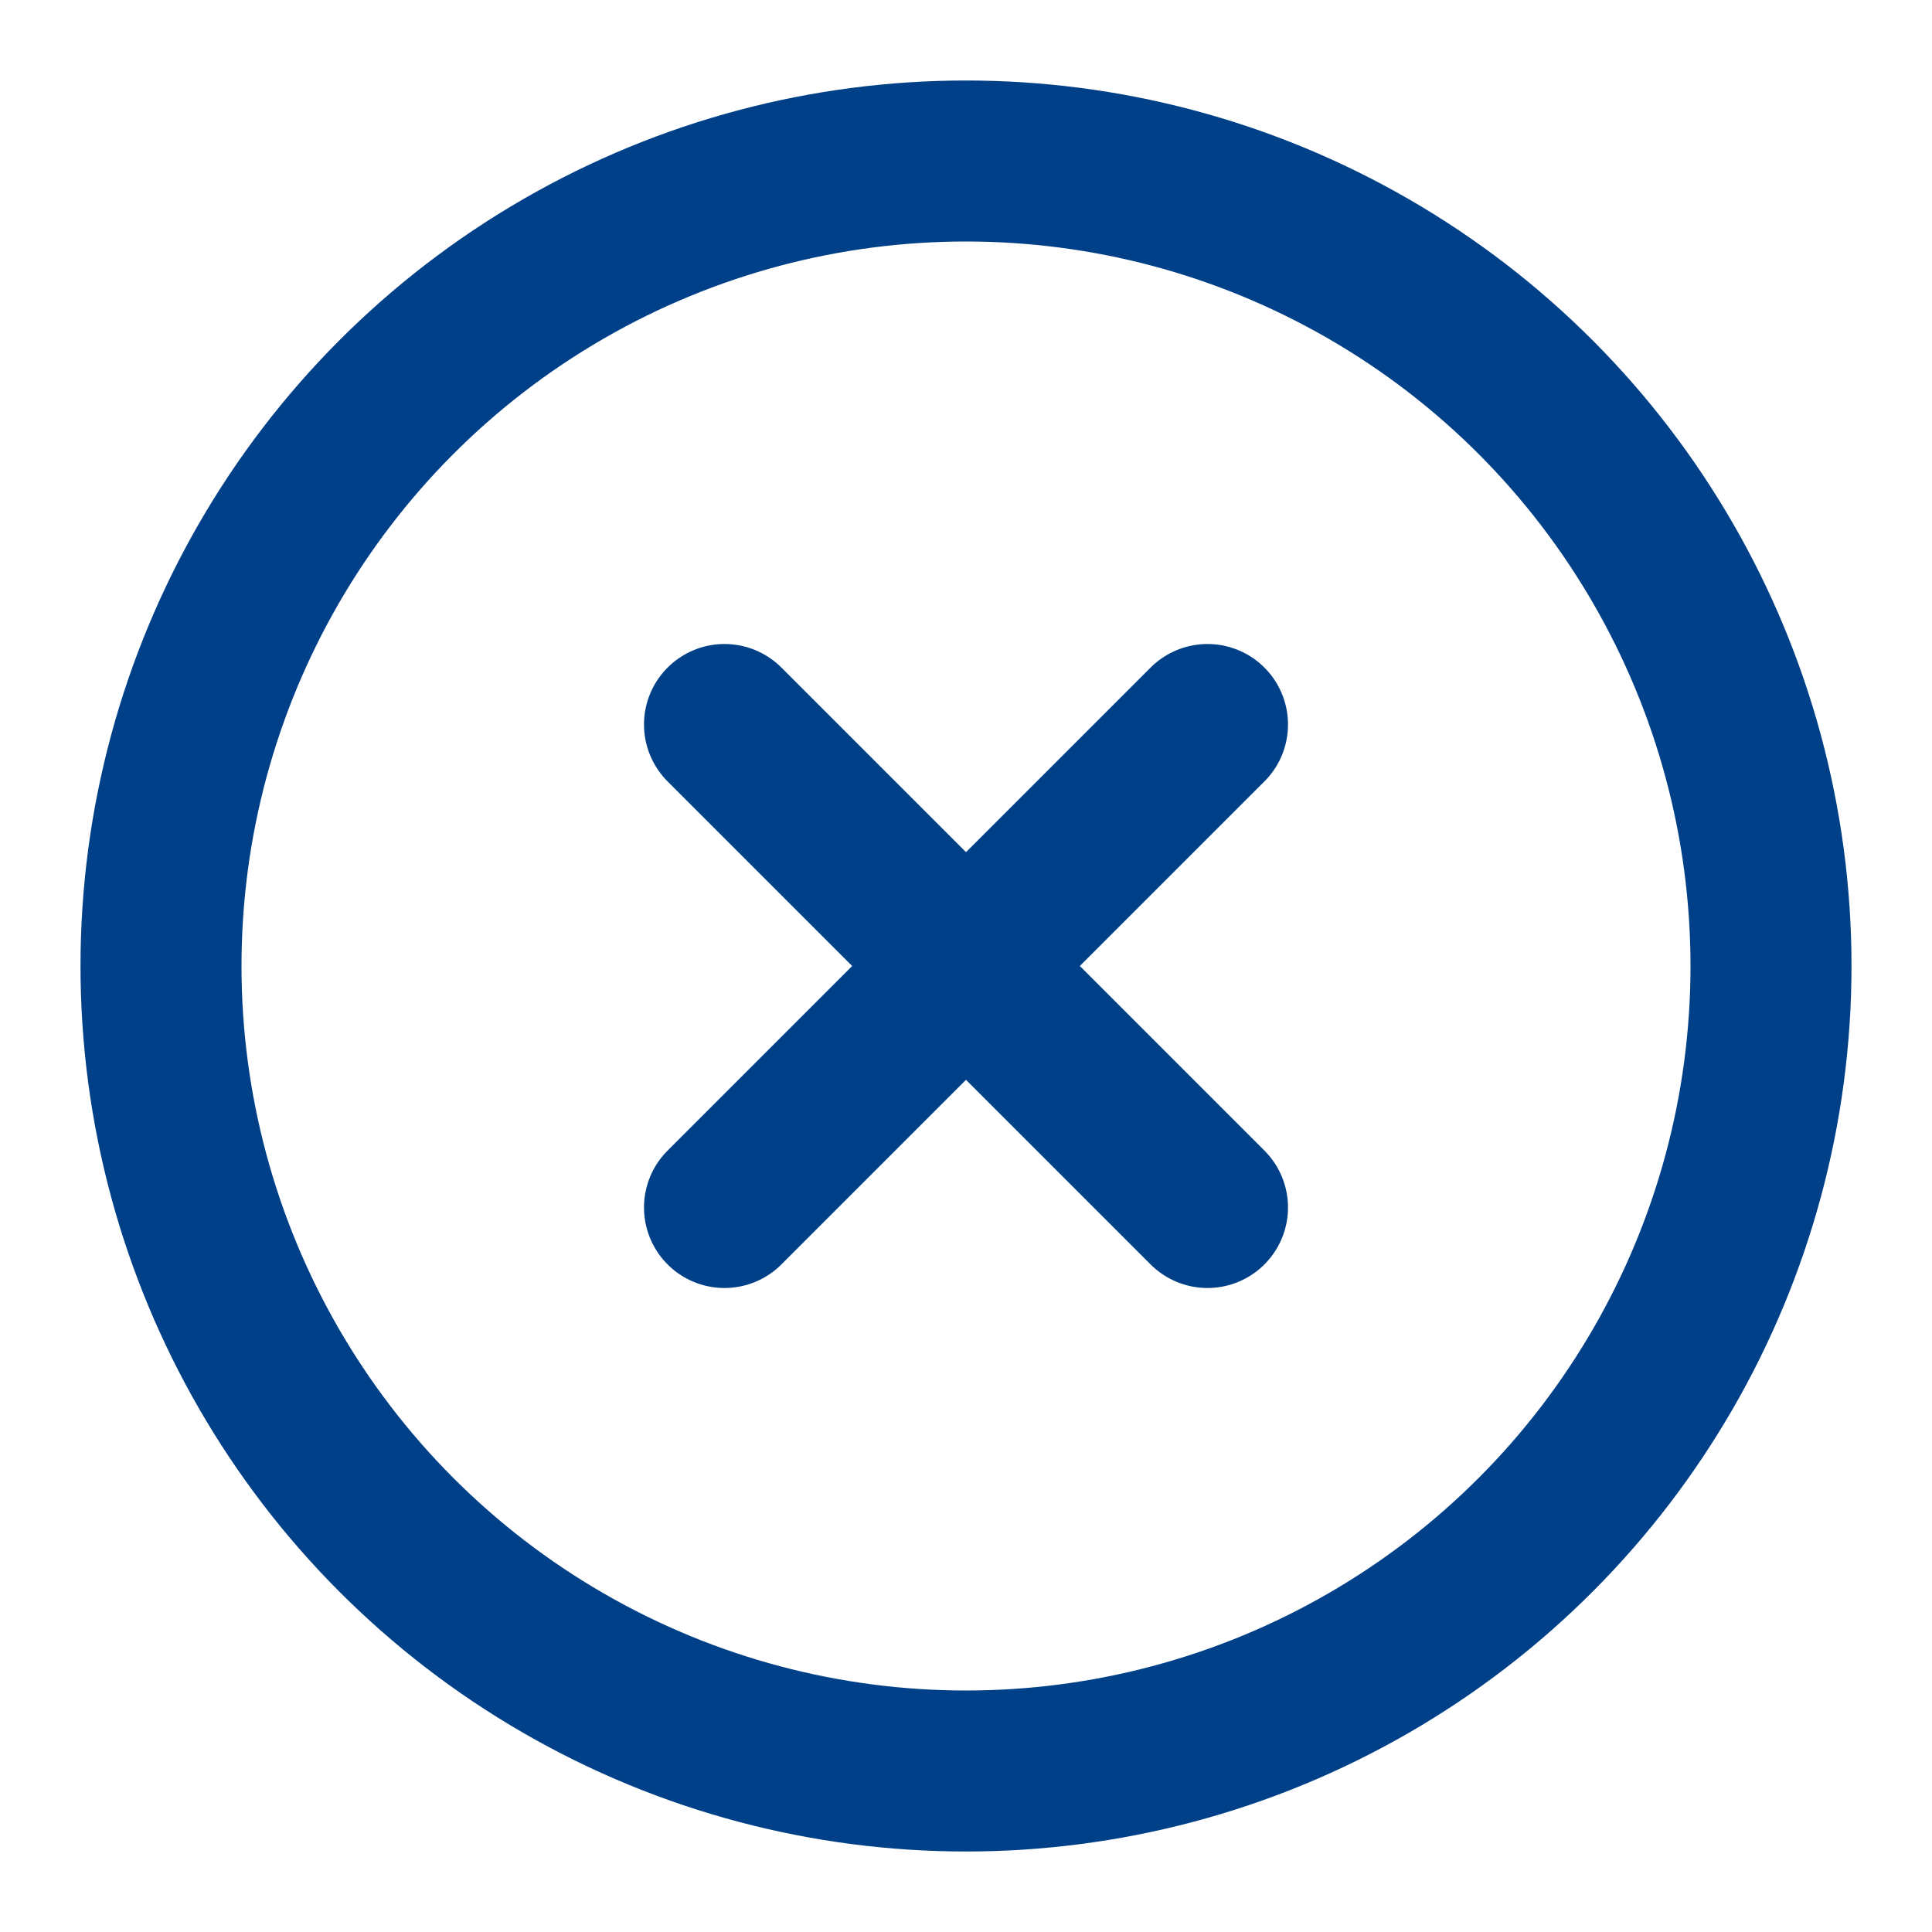
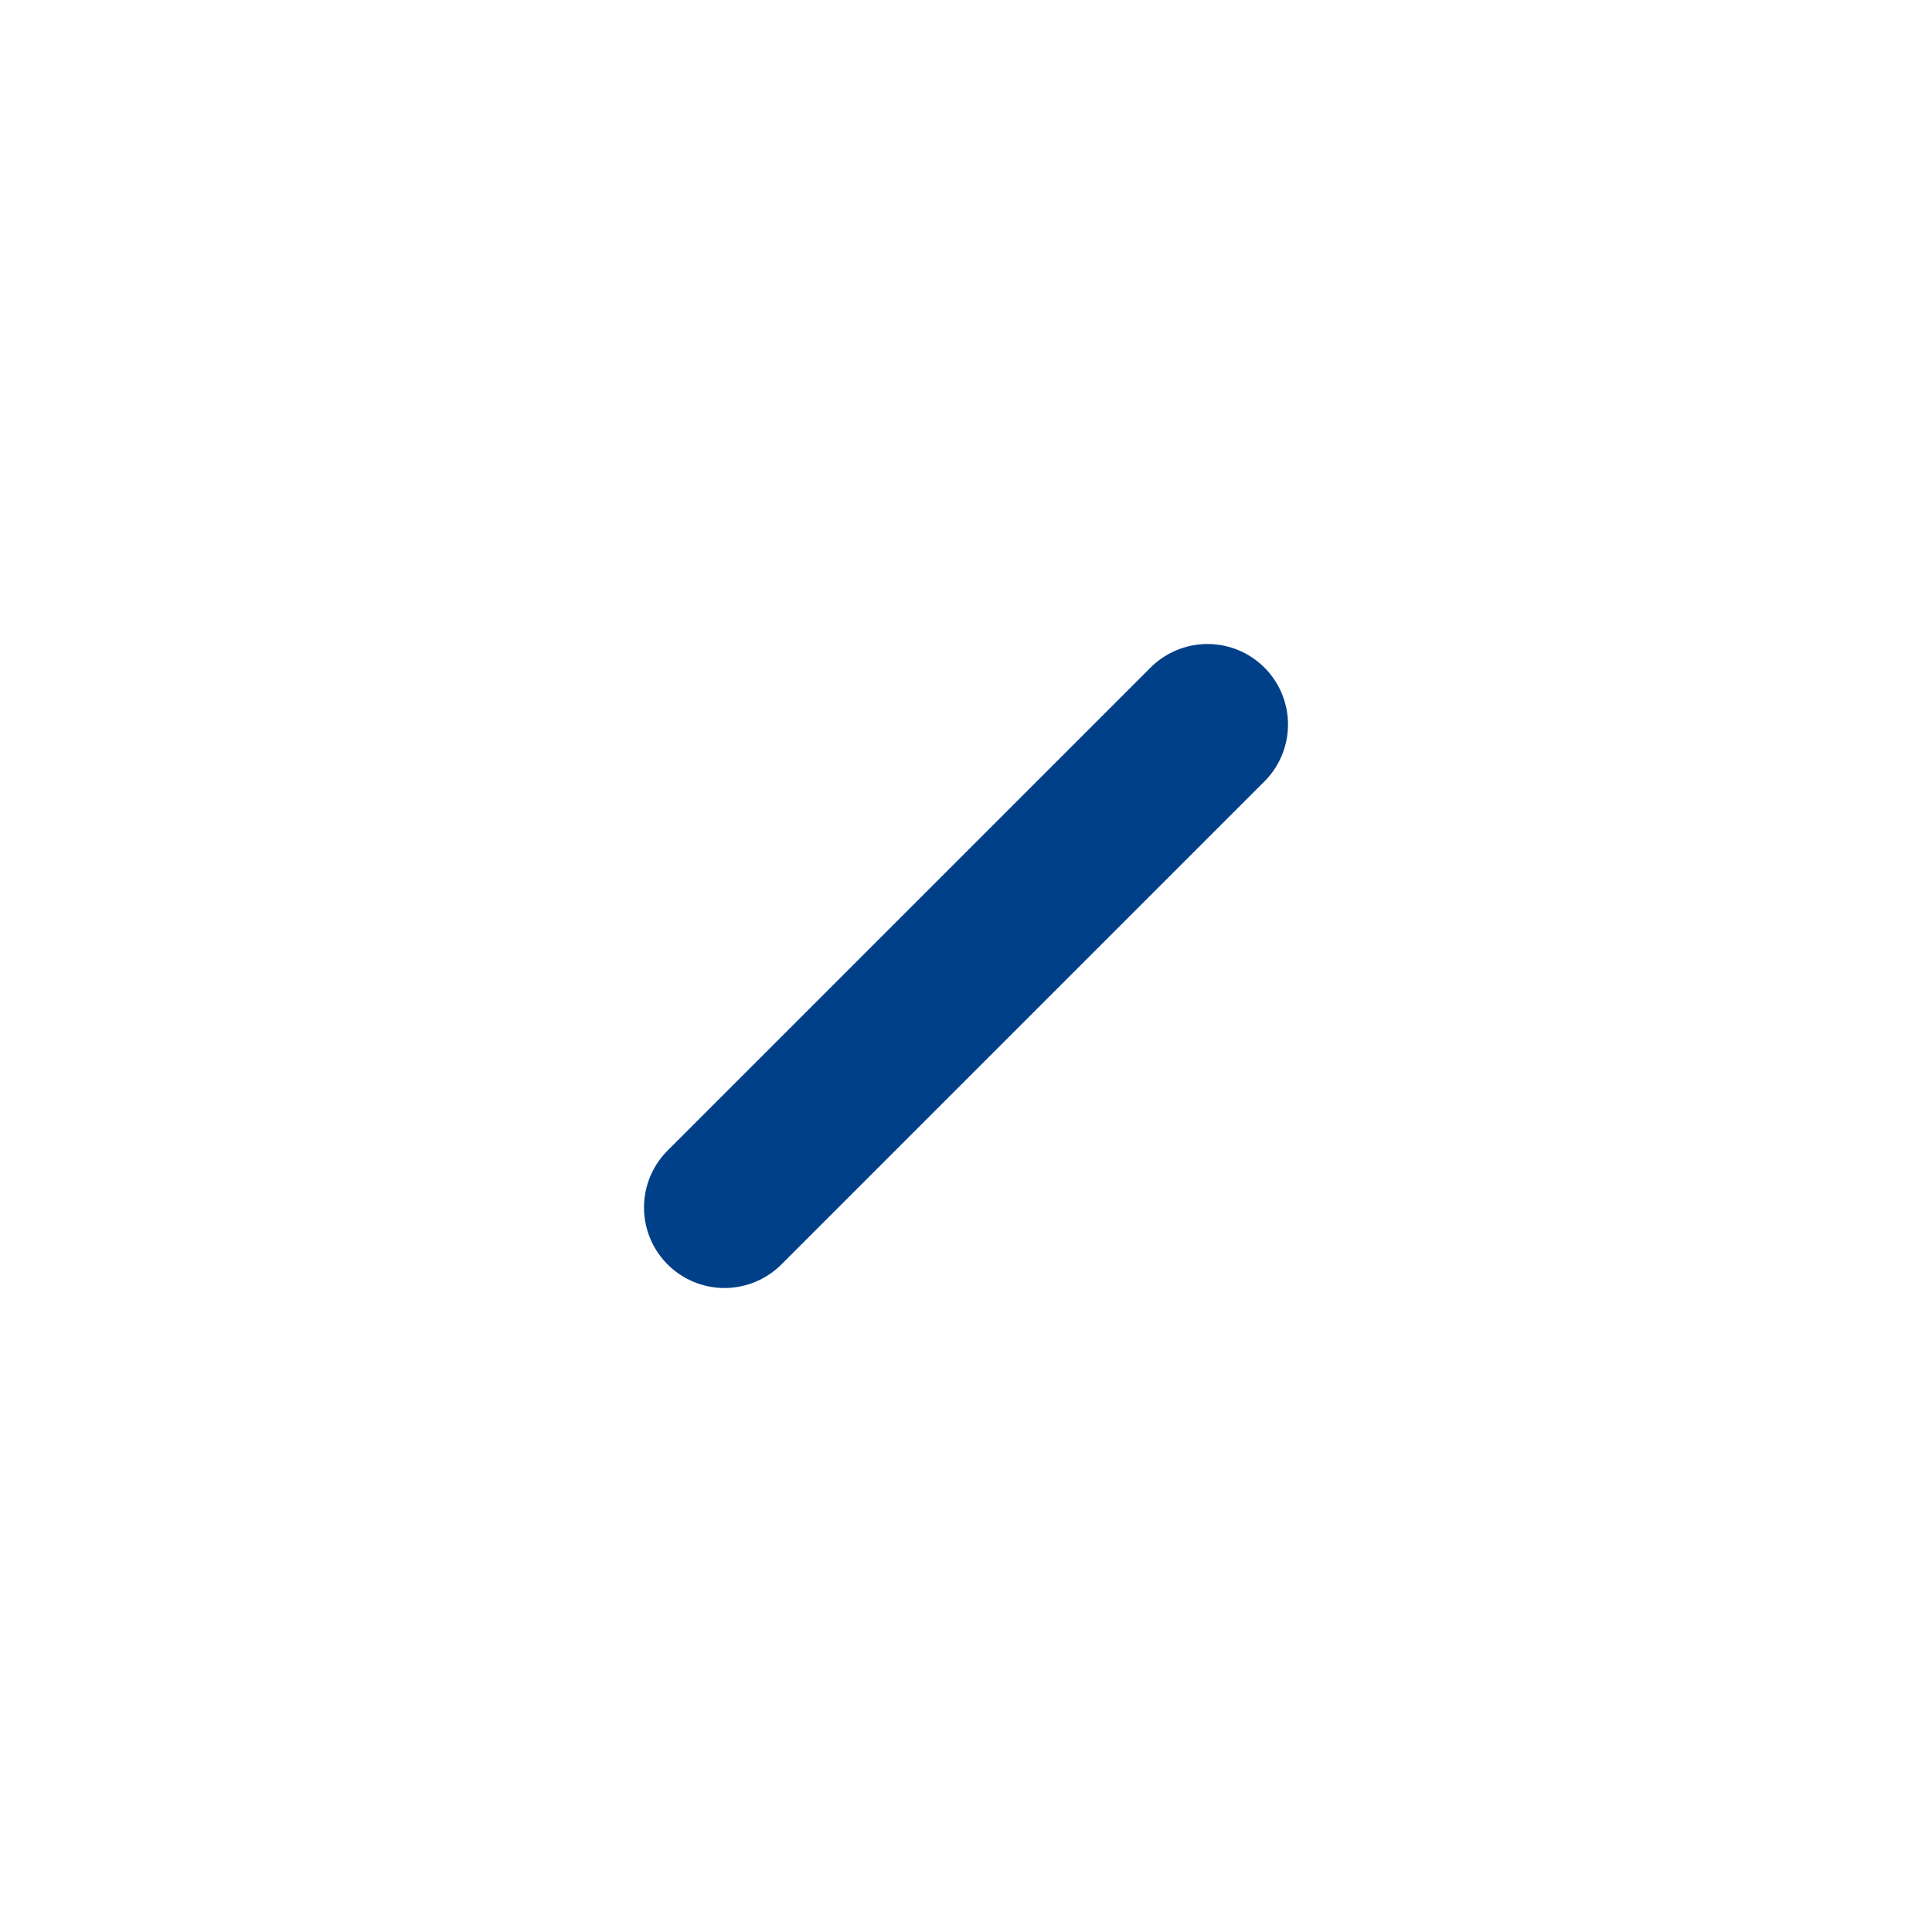
<svg xmlns="http://www.w3.org/2000/svg" width="24" height="24" viewBox="0 0 24 24" fill="none" stroke="#004088" stroke-width="2" stroke-linecap="round" stroke-linejoin="round" class="feather feather-x-circle">
-   <circle cx="12" cy="12" r="10" />
  <line x1="15" y1="9" x2="9" y2="15" />
-   <line x1="9" y1="9" x2="15" y2="15" />
</svg>